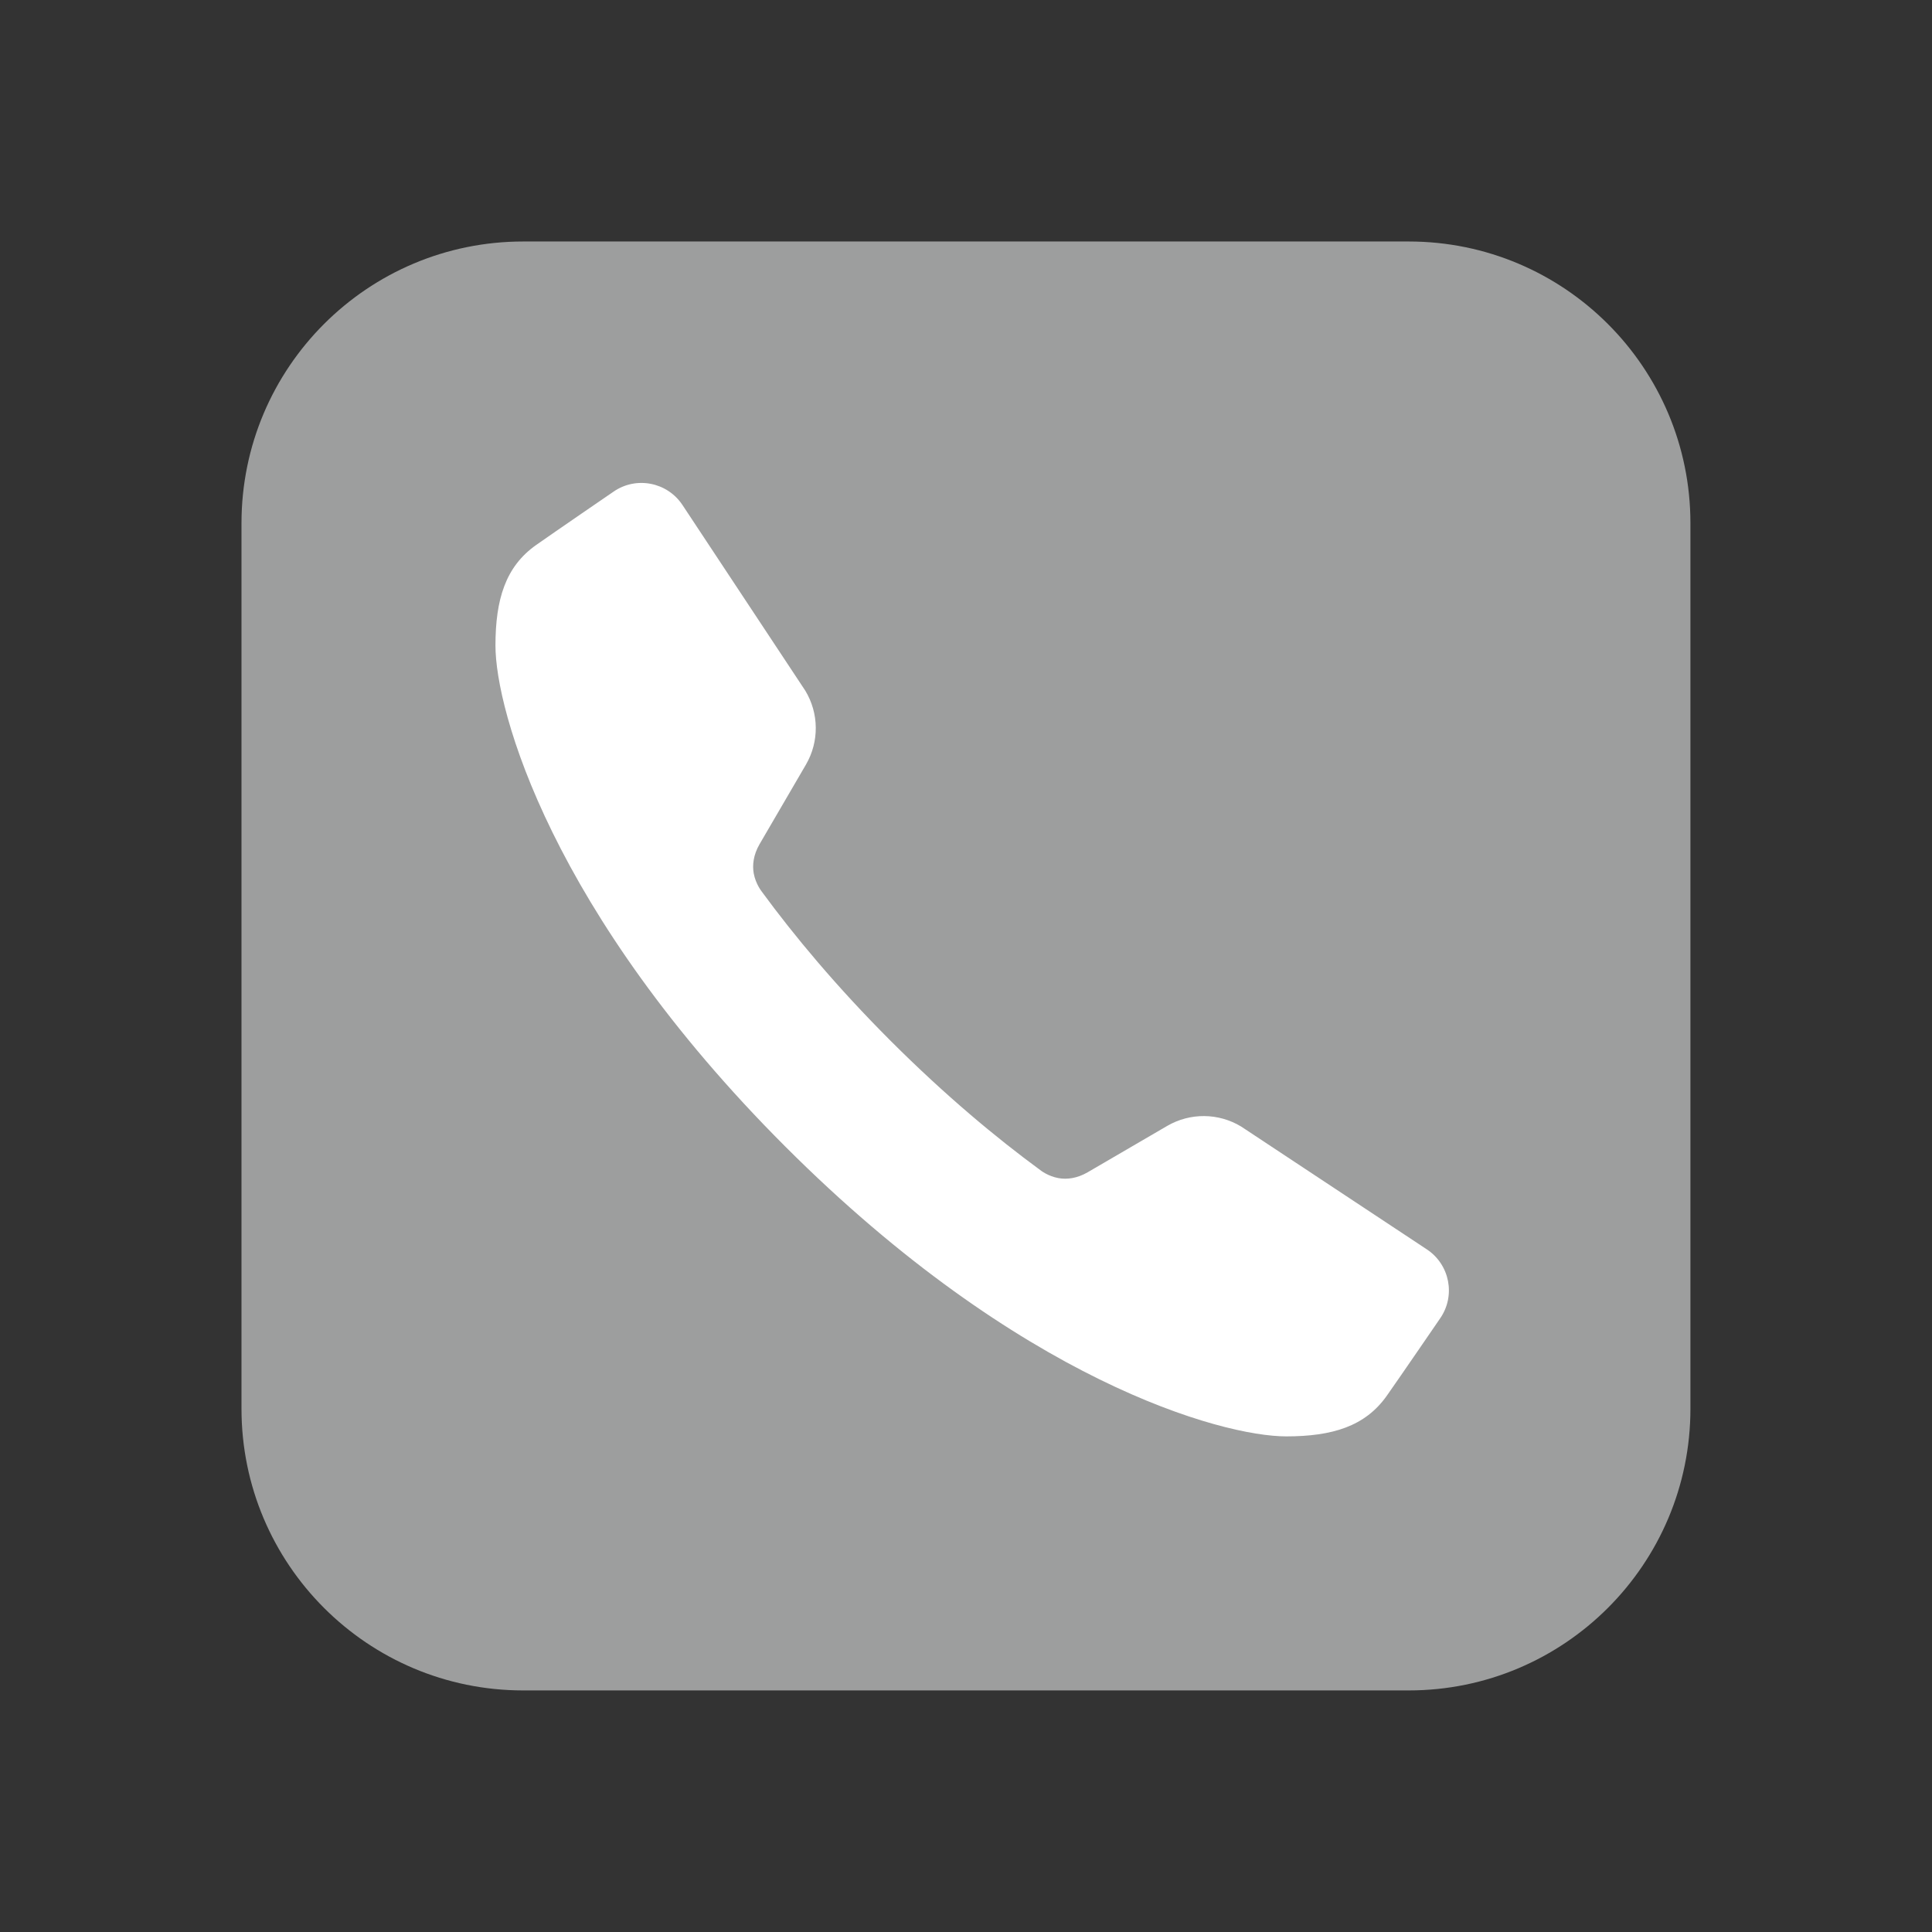
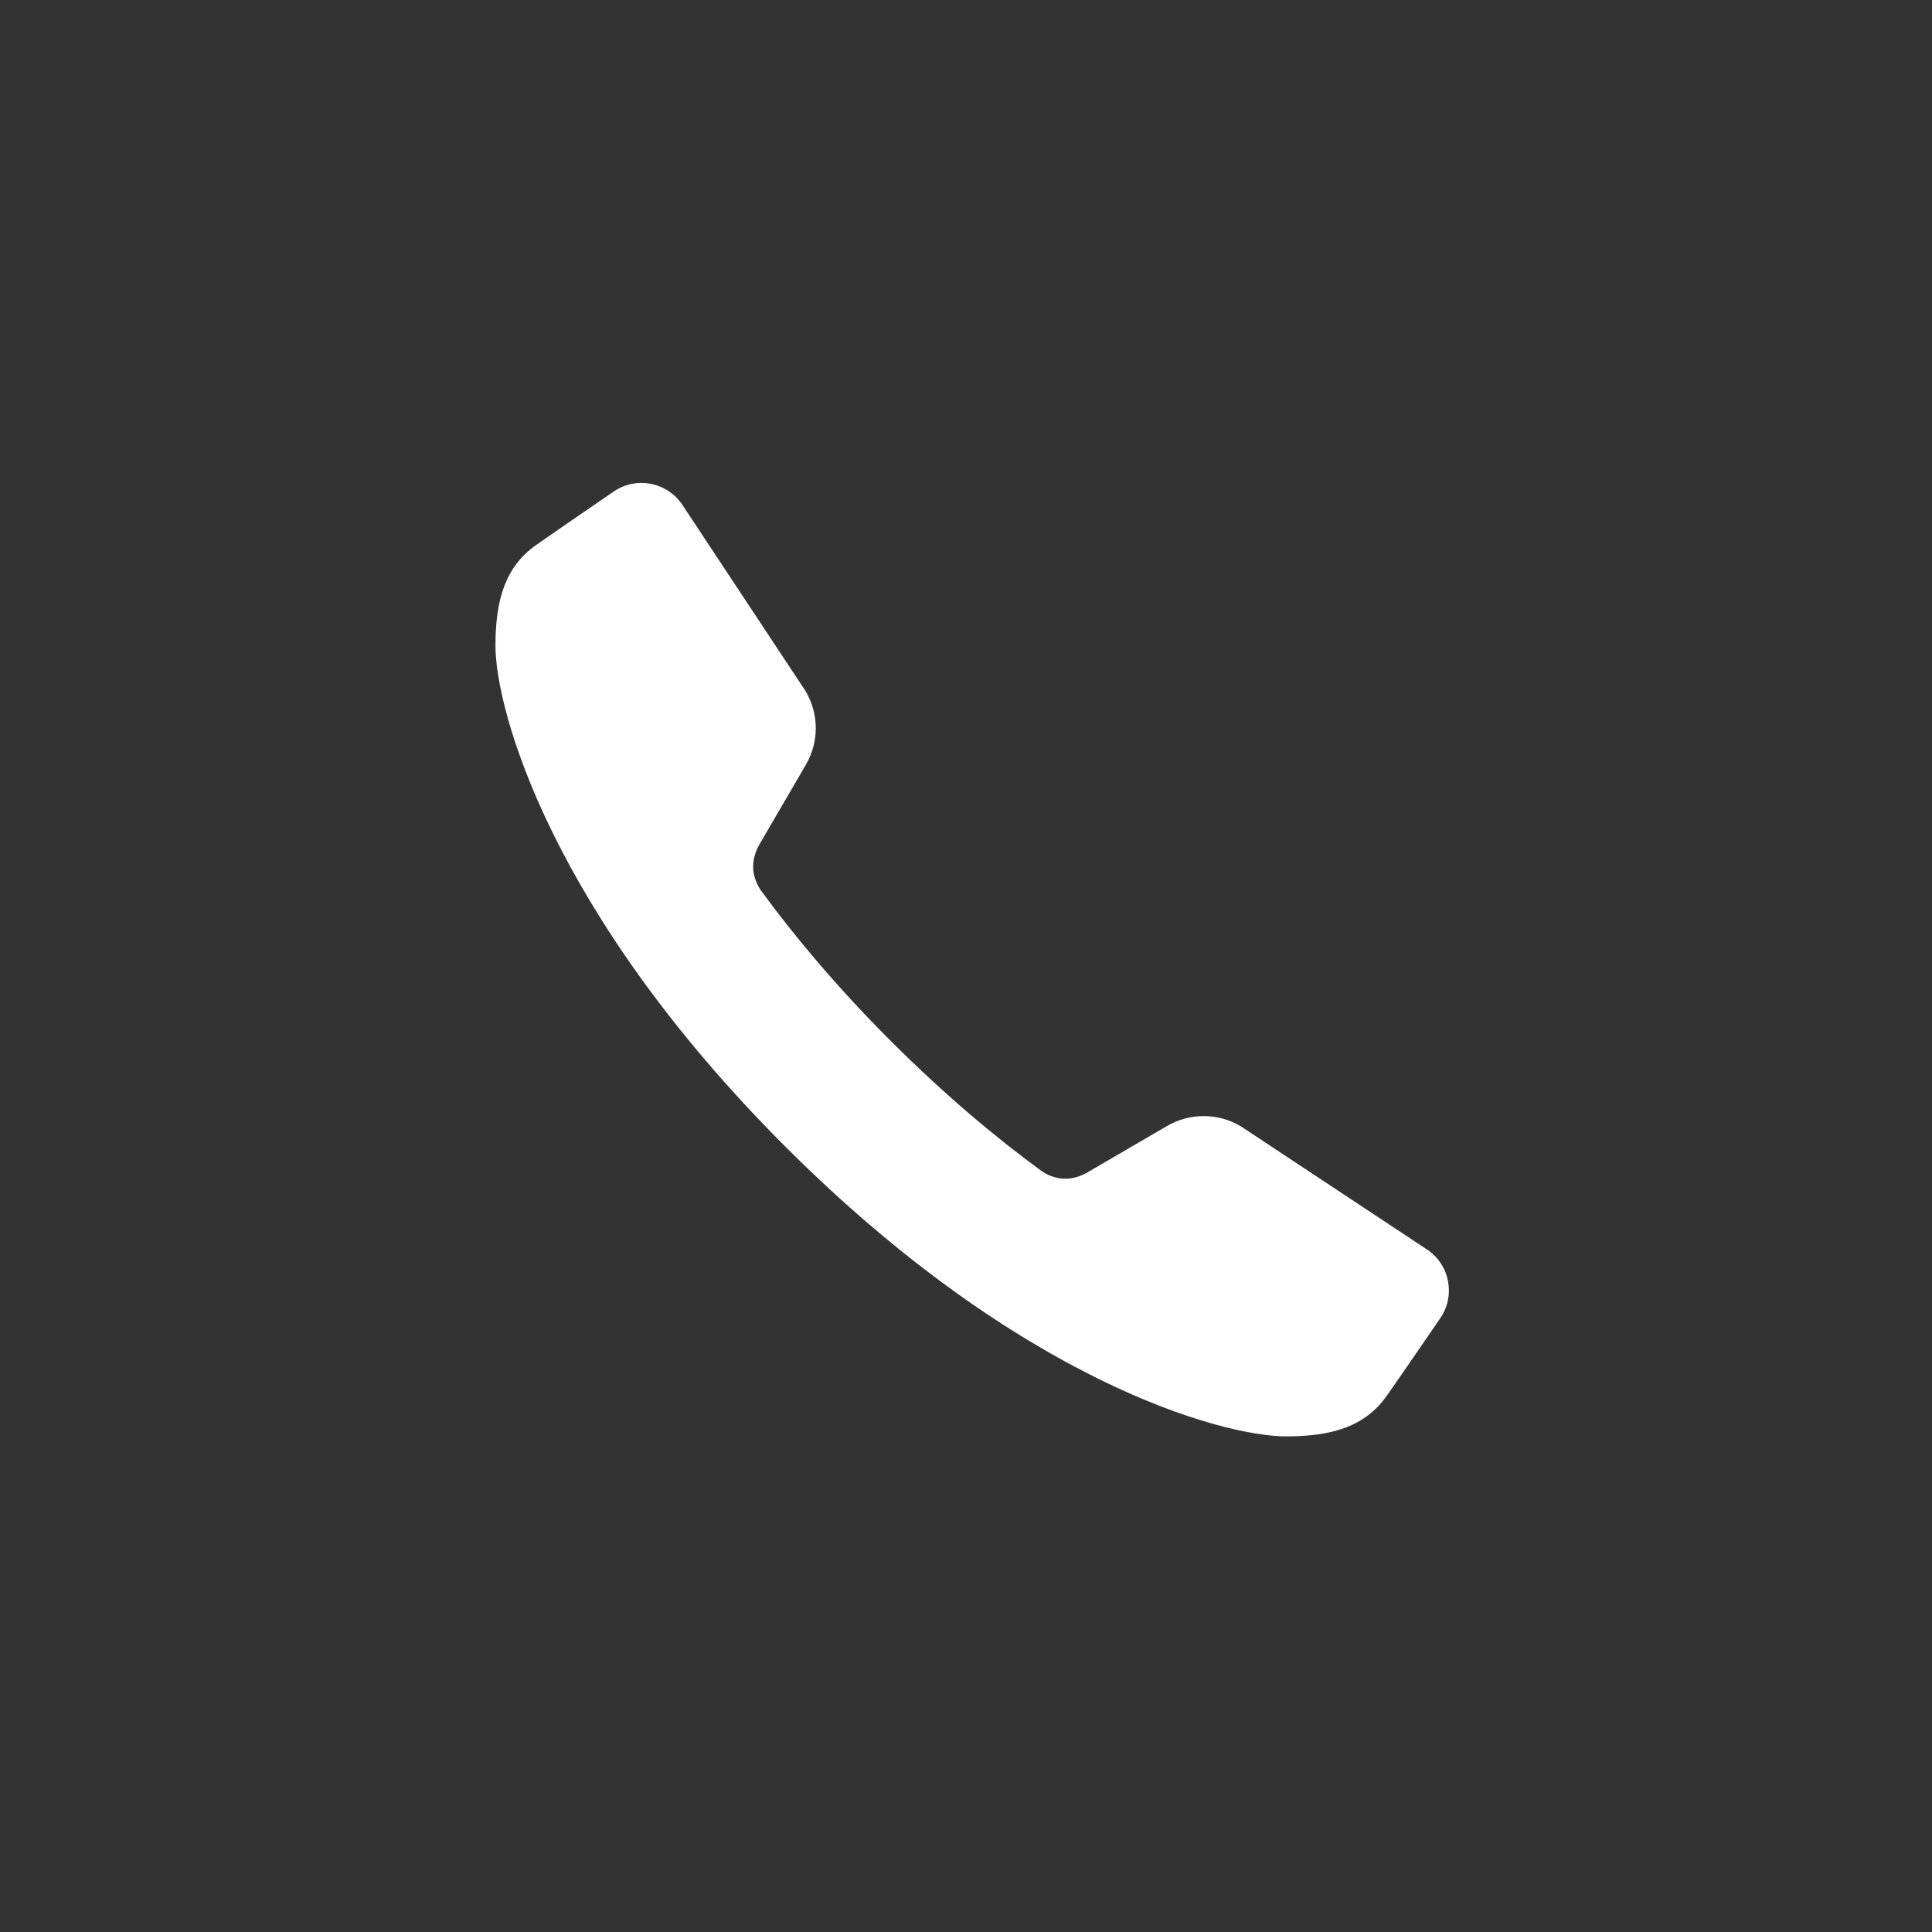
<svg xmlns="http://www.w3.org/2000/svg" viewBox="0,0,255.995,255.995" width="96px" height="96px">
  <rect x="0" y="0" width="255.995" height="255.995" fill="#333333" stroke="none" />
  <g fill="none" fill-rule="nonzero" stroke="none" stroke-width="1" stroke-linecap="butt" stroke-linejoin="miter" stroke-miterlimit="10" stroke-dasharray="" stroke-dashoffset="0" font-family="none" font-weight="none" font-size="none" text-anchor="none" style="mix-blend-mode: normal">
    <g transform="scale(5.333,5.333)">
-       <path d="M13,42h22c3.866,0 7,-3.134 7,-7v-22c0,-3.866 -3.134,-7 -7,-7h-22c-3.866,0 -7,3.134 -7,7v22c0,3.866 3.134,7 7,7z" fill="#9d9e9e" />
      <path d="M35.45,31.041l-4.612,-3.051c-0.563,-0.341 -1.267,-0.347 -1.836,-0.017c0,0 0,0 -1.978,1.153c-0.265,0.154 -0.52,0.183 -0.726,0.145c-0.262,-0.048 -0.442,-0.191 -0.454,-0.201c-1.087,-0.797 -2.357,-1.852 -3.711,-3.205c-1.353,-1.353 -2.408,-2.623 -3.205,-3.711c-0.009,-0.013 -0.153,-0.193 -0.201,-0.454c-0.037,-0.206 -0.009,-0.46 0.145,-0.726c1.153,-1.978 1.153,-1.978 1.153,-1.978c0.331,-0.569 0.324,-1.274 -0.017,-1.836l-3.051,-4.612c-0.378,-0.571 -1.151,-0.722 -1.714,-0.332c0,0 -1.445,0.989 -1.922,1.325c-0.764,0.538 -1.01,1.356 -1.011,2.496c-0.002,1.604 1.38,6.629 7.201,12.45v0v0v0v0c5.822,5.822 10.846,7.203 12.45,7.201c1.14,-0.001 1.958,-0.248 2.496,-1.011c0.336,-0.477 1.325,-1.922 1.325,-1.922c0.39,-0.563 0.24,-1.336 -0.332,-1.714z" fill="#ffffff" />
    </g>
  </g>
</svg>